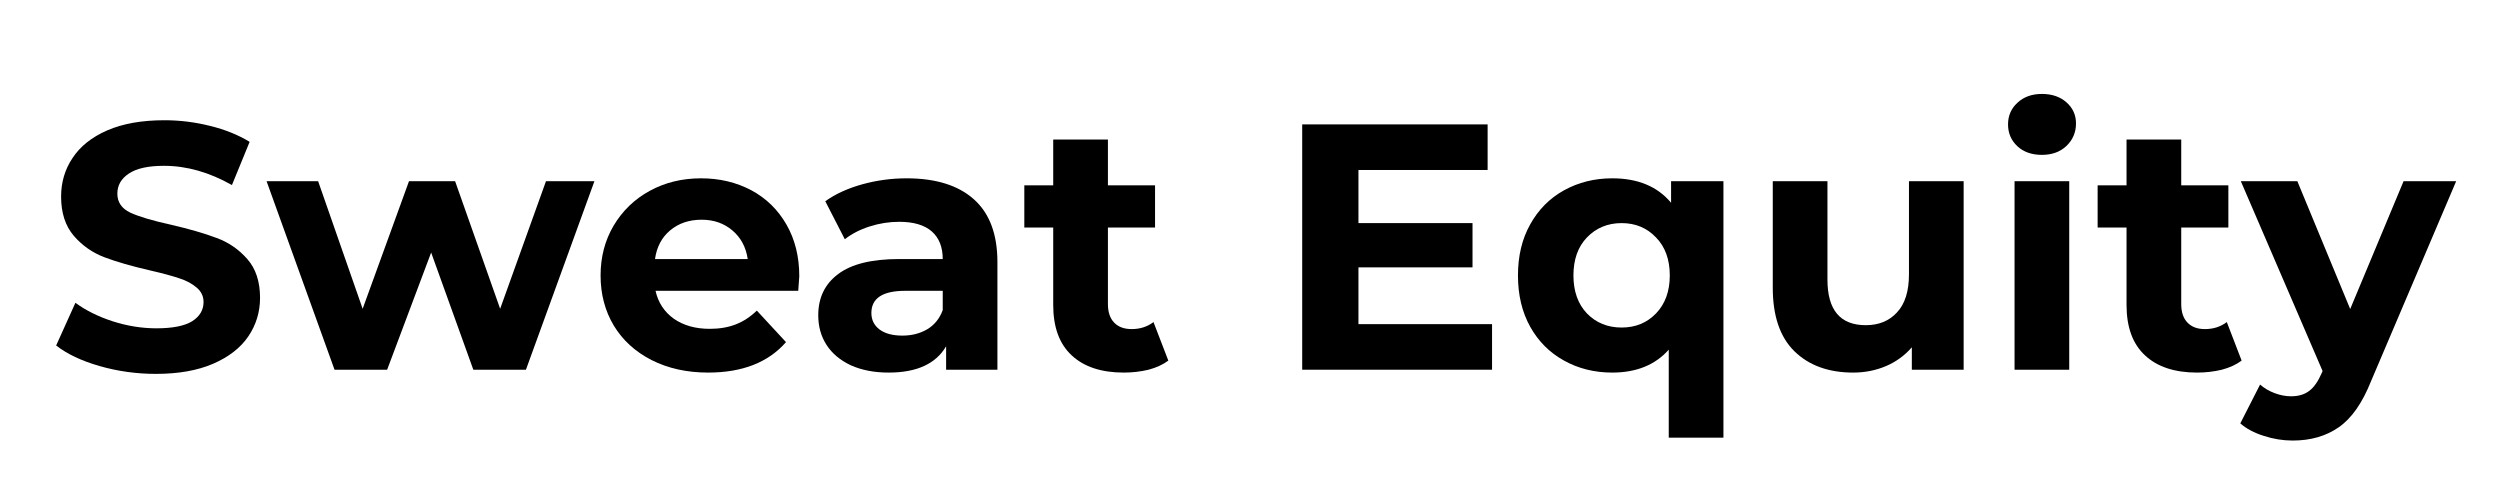
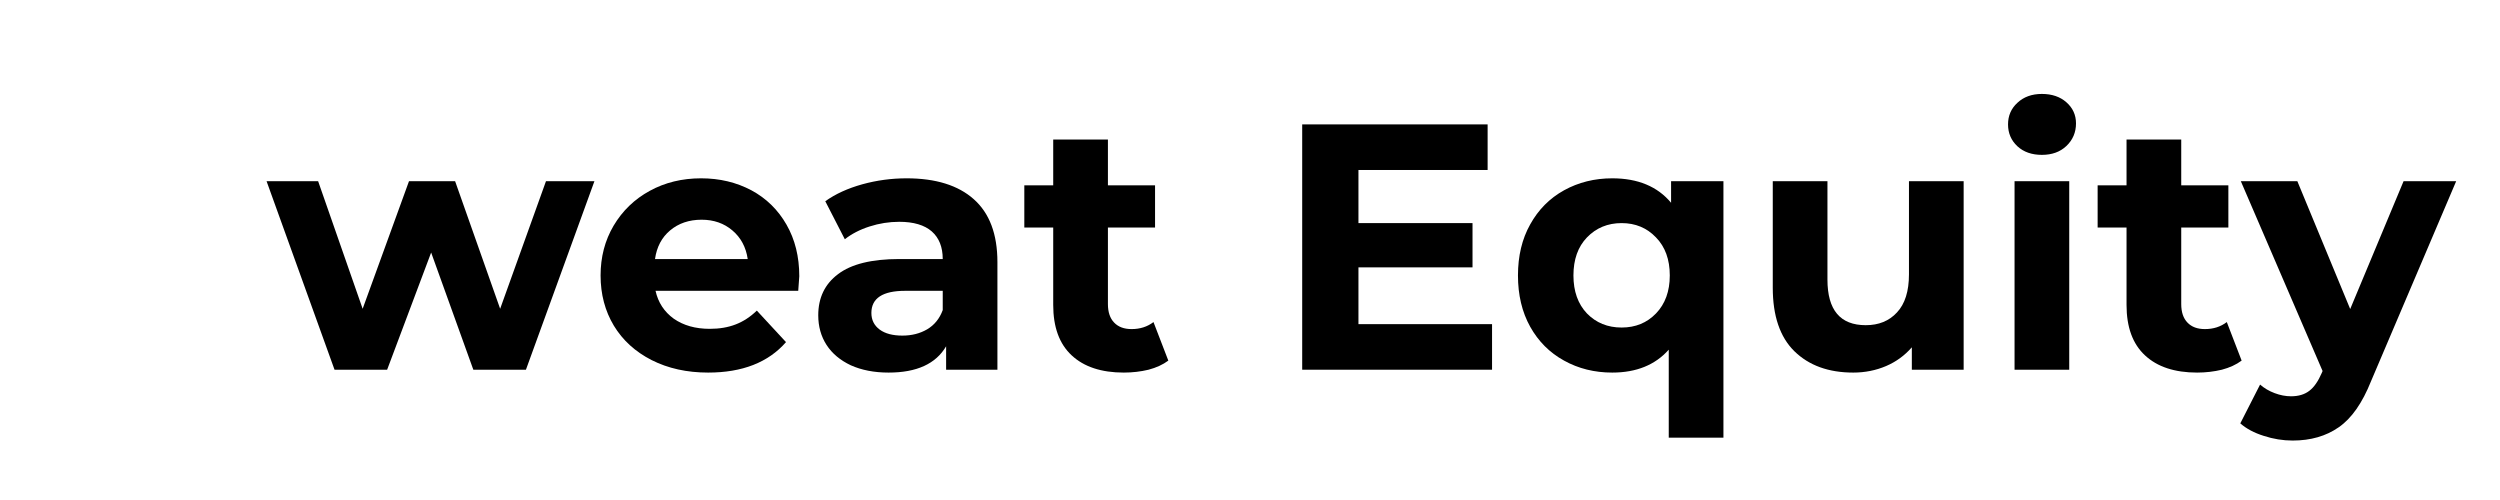
<svg xmlns="http://www.w3.org/2000/svg" width="200" zoomAndPan="magnify" viewBox="0 0 150 30" height="40" preserveAspectRatio="xMidYMid meet" version="1.2">
  <defs>
    <clipPath id="4037545e0e">
      <path d="M 134 10 L 147.578 10 L 147.578 27 L 134 27 Z M 134 10 " />
    </clipPath>
  </defs>
  <g id="2ecb5b6808">
    <g style="fill:#000000;fill-opacity:1;">
      <g transform="translate(2.775, 22.183)">
-         <path style="stroke:none" d="M 6.578 0.25 C 5.422 0.25 4.297 0.094 3.203 -0.219 C 2.117 -0.531 1.25 -0.941 0.594 -1.453 L 1.75 -4.016 C 2.375 -3.555 3.117 -3.188 3.984 -2.906 C 4.859 -2.625 5.734 -2.484 6.609 -2.484 C 7.578 -2.484 8.289 -2.625 8.75 -2.906 C 9.207 -3.195 9.438 -3.582 9.438 -4.062 C 9.438 -4.406 9.301 -4.691 9.031 -4.922 C 8.758 -5.16 8.41 -5.348 7.984 -5.484 C 7.555 -5.629 6.977 -5.785 6.25 -5.953 C 5.125 -6.211 4.203 -6.477 3.484 -6.75 C 2.773 -7.02 2.164 -7.445 1.656 -8.031 C 1.145 -8.625 0.891 -9.41 0.891 -10.391 C 0.891 -11.242 1.117 -12.016 1.578 -12.703 C 2.035 -13.398 2.727 -13.953 3.656 -14.359 C 4.594 -14.766 5.738 -14.969 7.094 -14.969 C 8.031 -14.969 8.945 -14.852 9.844 -14.625 C 10.738 -14.406 11.523 -14.086 12.203 -13.672 L 11.141 -11.078 C 9.785 -11.848 8.426 -12.234 7.062 -12.234 C 6.113 -12.234 5.41 -12.078 4.953 -11.766 C 4.492 -11.461 4.266 -11.062 4.266 -10.562 C 4.266 -10.051 4.523 -9.672 5.047 -9.422 C 5.578 -9.18 6.383 -8.941 7.469 -8.703 C 8.594 -8.441 9.508 -8.176 10.219 -7.906 C 10.938 -7.645 11.551 -7.223 12.062 -6.641 C 12.57 -6.066 12.828 -5.289 12.828 -4.312 C 12.828 -3.469 12.594 -2.695 12.125 -2 C 11.656 -1.312 10.953 -0.766 10.016 -0.359 C 9.078 0.047 7.93 0.25 6.578 0.25 Z M 6.578 0.25 " />
-       </g>
+         </g>
    </g>
    <g style="fill:#000000;fill-opacity:1;">
      <g transform="translate(15.978, 22.183)">
        <path style="stroke:none" d="M 19.688 -11.312 L 15.578 0 L 12.422 0 L 9.891 -7.031 L 7.25 0 L 4.094 0 L 0.016 -11.312 L 3.109 -11.312 L 5.781 -3.656 L 8.562 -11.312 L 11.328 -11.312 L 14.031 -3.656 L 16.781 -11.312 Z M 19.688 -11.312 " />
      </g>
    </g>
    <g style="fill:#000000;fill-opacity:1;">
      <g transform="translate(35.363, 22.183)">
        <path style="stroke:none" d="M 12.594 -5.609 C 12.594 -5.566 12.57 -5.273 12.531 -4.734 L 3.969 -4.734 C 4.125 -4.035 4.488 -3.477 5.062 -3.062 C 5.645 -2.656 6.363 -2.453 7.219 -2.453 C 7.801 -2.453 8.32 -2.539 8.781 -2.719 C 9.238 -2.895 9.66 -3.172 10.047 -3.547 L 11.797 -1.656 C 10.734 -0.438 9.176 0.172 7.125 0.172 C 5.852 0.172 4.723 -0.078 3.734 -0.578 C 2.754 -1.078 2 -1.766 1.469 -2.641 C 0.938 -3.523 0.672 -4.531 0.672 -5.656 C 0.672 -6.758 0.93 -7.754 1.453 -8.641 C 1.984 -9.535 2.707 -10.234 3.625 -10.734 C 4.539 -11.234 5.566 -11.484 6.703 -11.484 C 7.816 -11.484 8.82 -11.242 9.719 -10.766 C 10.613 -10.285 11.316 -9.598 11.828 -8.703 C 12.336 -7.816 12.594 -6.785 12.594 -5.609 Z M 6.734 -9 C 5.984 -9 5.352 -8.785 4.844 -8.359 C 4.344 -7.941 4.039 -7.367 3.938 -6.641 L 9.5 -6.641 C 9.395 -7.359 9.086 -7.93 8.578 -8.359 C 8.078 -8.785 7.461 -9 6.734 -9 Z M 6.734 -9 " />
      </g>
    </g>
    <g style="fill:#000000;fill-opacity:1;">
      <g transform="translate(48.314, 22.183)">
        <path style="stroke:none" d="M 6.078 -11.484 C 7.828 -11.484 9.172 -11.066 10.109 -10.234 C 11.055 -9.398 11.531 -8.141 11.531 -6.453 L 11.531 0 L 8.453 0 L 8.453 -1.406 C 7.836 -0.352 6.688 0.172 5 0.172 C 4.133 0.172 3.379 0.023 2.734 -0.266 C 2.098 -0.566 1.613 -0.973 1.281 -1.484 C 0.945 -2.004 0.781 -2.598 0.781 -3.266 C 0.781 -4.316 1.176 -5.141 1.969 -5.734 C 2.758 -6.336 3.984 -6.641 5.641 -6.641 L 8.25 -6.641 C 8.25 -7.359 8.031 -7.91 7.594 -8.297 C 7.156 -8.68 6.504 -8.875 5.641 -8.875 C 5.035 -8.875 4.441 -8.781 3.859 -8.594 C 3.273 -8.406 2.781 -8.148 2.375 -7.828 L 1.203 -10.109 C 1.816 -10.547 2.555 -10.883 3.422 -11.125 C 4.285 -11.363 5.172 -11.484 6.078 -11.484 Z M 5.828 -2.047 C 6.391 -2.047 6.883 -2.172 7.312 -2.422 C 7.75 -2.68 8.062 -3.066 8.25 -3.578 L 8.25 -4.734 L 6 -4.734 C 4.645 -4.734 3.969 -4.289 3.969 -3.406 C 3.969 -2.988 4.133 -2.656 4.469 -2.406 C 4.801 -2.164 5.254 -2.047 5.828 -2.047 Z M 5.828 -2.047 " />
      </g>
    </g>
    <g style="fill:#000000;fill-opacity:1;">
      <g transform="translate(61.287, 22.183)">
        <path style="stroke:none" d="M 8.812 -0.547 C 8.488 -0.305 8.094 -0.125 7.625 0 C 7.156 0.113 6.66 0.172 6.141 0.172 C 4.797 0.172 3.754 -0.172 3.016 -0.859 C 2.273 -1.547 1.906 -2.555 1.906 -3.891 L 1.906 -8.531 L 0.172 -8.531 L 0.172 -11.062 L 1.906 -11.062 L 1.906 -13.812 L 5.188 -13.812 L 5.188 -11.062 L 8.016 -11.062 L 8.016 -8.531 L 5.188 -8.531 L 5.188 -3.938 C 5.188 -3.457 5.312 -3.086 5.562 -2.828 C 5.812 -2.566 6.16 -2.438 6.609 -2.438 C 7.117 -2.438 7.555 -2.578 7.922 -2.859 Z M 8.812 -0.547 " />
      </g>
    </g>
    <g style="fill:#000000;fill-opacity:1;">
      <g transform="translate(70.432, 22.183)">
        <path style="stroke:none" d="" />
      </g>
    </g>
    <g style="fill:#000000;fill-opacity:1;">
      <g transform="translate(76.382, 22.183)">
        <path style="stroke:none" d="M 13.141 -2.734 L 13.141 0 L 1.75 0 L 1.75 -14.719 L 12.875 -14.719 L 12.875 -11.984 L 5.125 -11.984 L 5.125 -8.797 L 11.969 -8.797 L 11.969 -6.141 L 5.125 -6.141 L 5.125 -2.734 Z M 13.141 -2.734 " />
      </g>
    </g>
    <g style="fill:#000000;fill-opacity:1;">
      <g transform="translate(90.406, 22.183)">
        <path style="stroke:none" d="M 13 -11.312 L 13 4.078 L 9.719 4.078 L 9.719 -1.203 C 8.906 -0.285 7.773 0.172 6.328 0.172 C 5.266 0.172 4.301 -0.066 3.438 -0.547 C 2.57 -1.023 1.895 -1.703 1.406 -2.578 C 0.914 -3.461 0.672 -4.488 0.672 -5.656 C 0.672 -6.82 0.914 -7.844 1.406 -8.719 C 1.895 -9.602 2.57 -10.285 3.438 -10.766 C 4.301 -11.242 5.266 -11.484 6.328 -11.484 C 7.867 -11.484 9.047 -10.992 9.859 -10.016 L 9.859 -11.312 Z M 6.891 -2.531 C 7.723 -2.531 8.41 -2.812 8.953 -3.375 C 9.504 -3.945 9.781 -4.707 9.781 -5.656 C 9.781 -6.613 9.504 -7.375 8.953 -7.938 C 8.41 -8.508 7.723 -8.797 6.891 -8.797 C 6.055 -8.797 5.363 -8.508 4.812 -7.938 C 4.27 -7.375 4 -6.613 4 -5.656 C 4 -4.707 4.27 -3.945 4.812 -3.375 C 5.363 -2.812 6.055 -2.531 6.891 -2.531 Z M 6.891 -2.531 " />
      </g>
    </g>
    <g style="fill:#000000;fill-opacity:1;">
      <g transform="translate(104.913, 22.183)">
        <path style="stroke:none" d="M 12.906 -11.312 L 12.906 0 L 9.797 0 L 9.797 -1.344 C 9.367 -0.852 8.852 -0.477 8.25 -0.219 C 7.645 0.039 6.988 0.172 6.281 0.172 C 4.801 0.172 3.625 -0.254 2.75 -1.109 C 1.883 -1.961 1.453 -3.234 1.453 -4.922 L 1.453 -11.312 L 4.734 -11.312 L 4.734 -5.406 C 4.734 -3.582 5.5 -2.672 7.031 -2.672 C 7.812 -2.672 8.438 -2.926 8.906 -3.438 C 9.383 -3.945 9.625 -4.707 9.625 -5.719 L 9.625 -11.312 Z M 12.906 -11.312 " />
      </g>
    </g>
    <g style="fill:#000000;fill-opacity:1;">
      <g transform="translate(119.357, 22.183)">
        <path style="stroke:none" d="M 1.516 -11.312 L 4.797 -11.312 L 4.797 0 L 1.516 0 Z M 3.156 -12.891 C 2.551 -12.891 2.062 -13.062 1.688 -13.406 C 1.312 -13.758 1.125 -14.195 1.125 -14.719 C 1.125 -15.238 1.312 -15.672 1.688 -16.016 C 2.062 -16.367 2.551 -16.547 3.156 -16.547 C 3.758 -16.547 4.25 -16.379 4.625 -16.047 C 5.008 -15.711 5.203 -15.289 5.203 -14.781 C 5.203 -14.238 5.008 -13.785 4.625 -13.422 C 4.25 -13.066 3.758 -12.891 3.156 -12.891 Z M 3.156 -12.891 " />
      </g>
    </g>
    <g style="fill:#000000;fill-opacity:1;">
      <g transform="translate(125.686, 22.183)">
        <path style="stroke:none" d="M 8.812 -0.547 C 8.488 -0.305 8.094 -0.125 7.625 0 C 7.156 0.113 6.66 0.172 6.141 0.172 C 4.797 0.172 3.754 -0.172 3.016 -0.859 C 2.273 -1.547 1.906 -2.555 1.906 -3.891 L 1.906 -8.531 L 0.172 -8.531 L 0.172 -11.062 L 1.906 -11.062 L 1.906 -13.812 L 5.188 -13.812 L 5.188 -11.062 L 8.016 -11.062 L 8.016 -8.531 L 5.188 -8.531 L 5.188 -3.938 C 5.188 -3.457 5.312 -3.086 5.562 -2.828 C 5.812 -2.566 6.16 -2.438 6.609 -2.438 C 7.117 -2.438 7.555 -2.578 7.922 -2.859 Z M 8.812 -0.547 " />
      </g>
    </g>
    <g clip-rule="nonzero" clip-path="url(#4037545e0e)">
      <g style="fill:#000000;fill-opacity:1;">
        <g transform="translate(134.621, 22.183)">
          <path style="stroke:none" d="M 12.75 -11.312 L 7.641 0.688 C 7.117 2 6.473 2.922 5.703 3.453 C 4.941 3.984 4.02 4.25 2.938 4.25 C 2.352 4.25 1.773 4.156 1.203 3.969 C 0.629 3.789 0.16 3.539 -0.203 3.219 L 0.984 0.891 C 1.234 1.109 1.523 1.281 1.859 1.406 C 2.191 1.531 2.52 1.594 2.844 1.594 C 3.289 1.594 3.656 1.484 3.938 1.266 C 4.219 1.055 4.469 0.695 4.688 0.188 L 4.734 0.078 L -0.172 -11.312 L 3.219 -11.312 L 6.391 -3.641 L 9.594 -11.312 Z M 12.75 -11.312 " />
        </g>
      </g>
    </g>
  </g>
</svg>